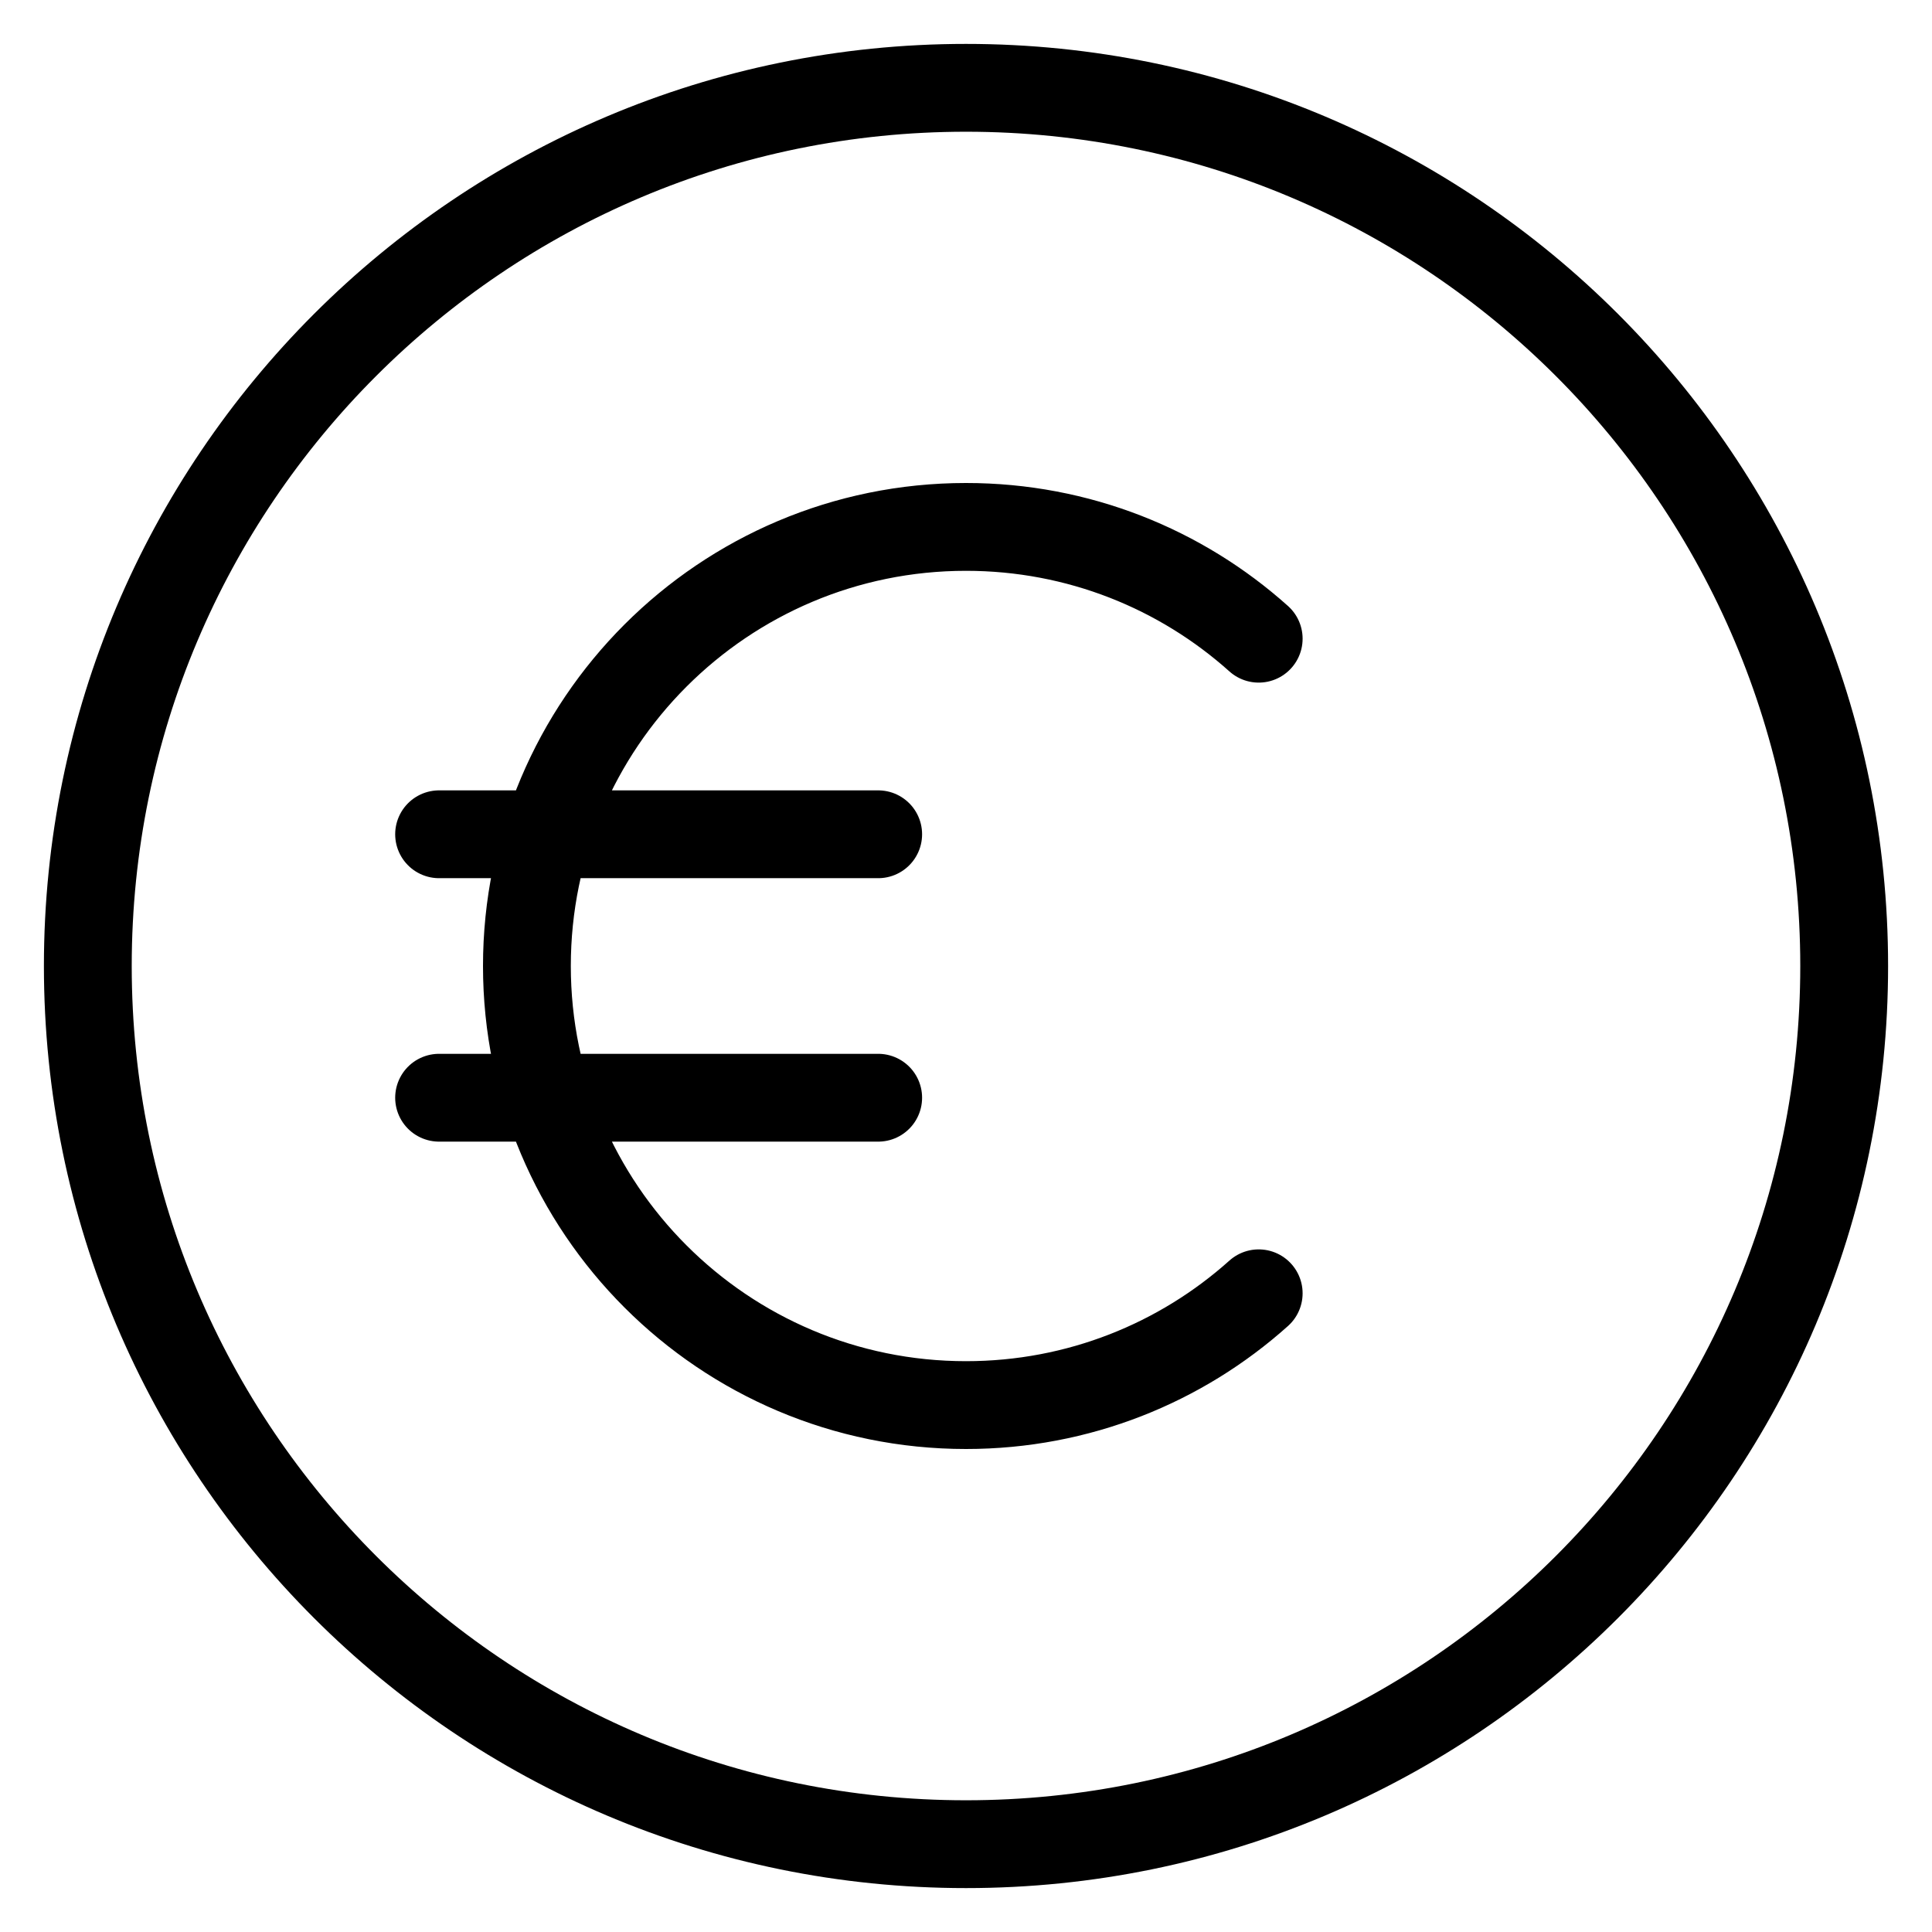
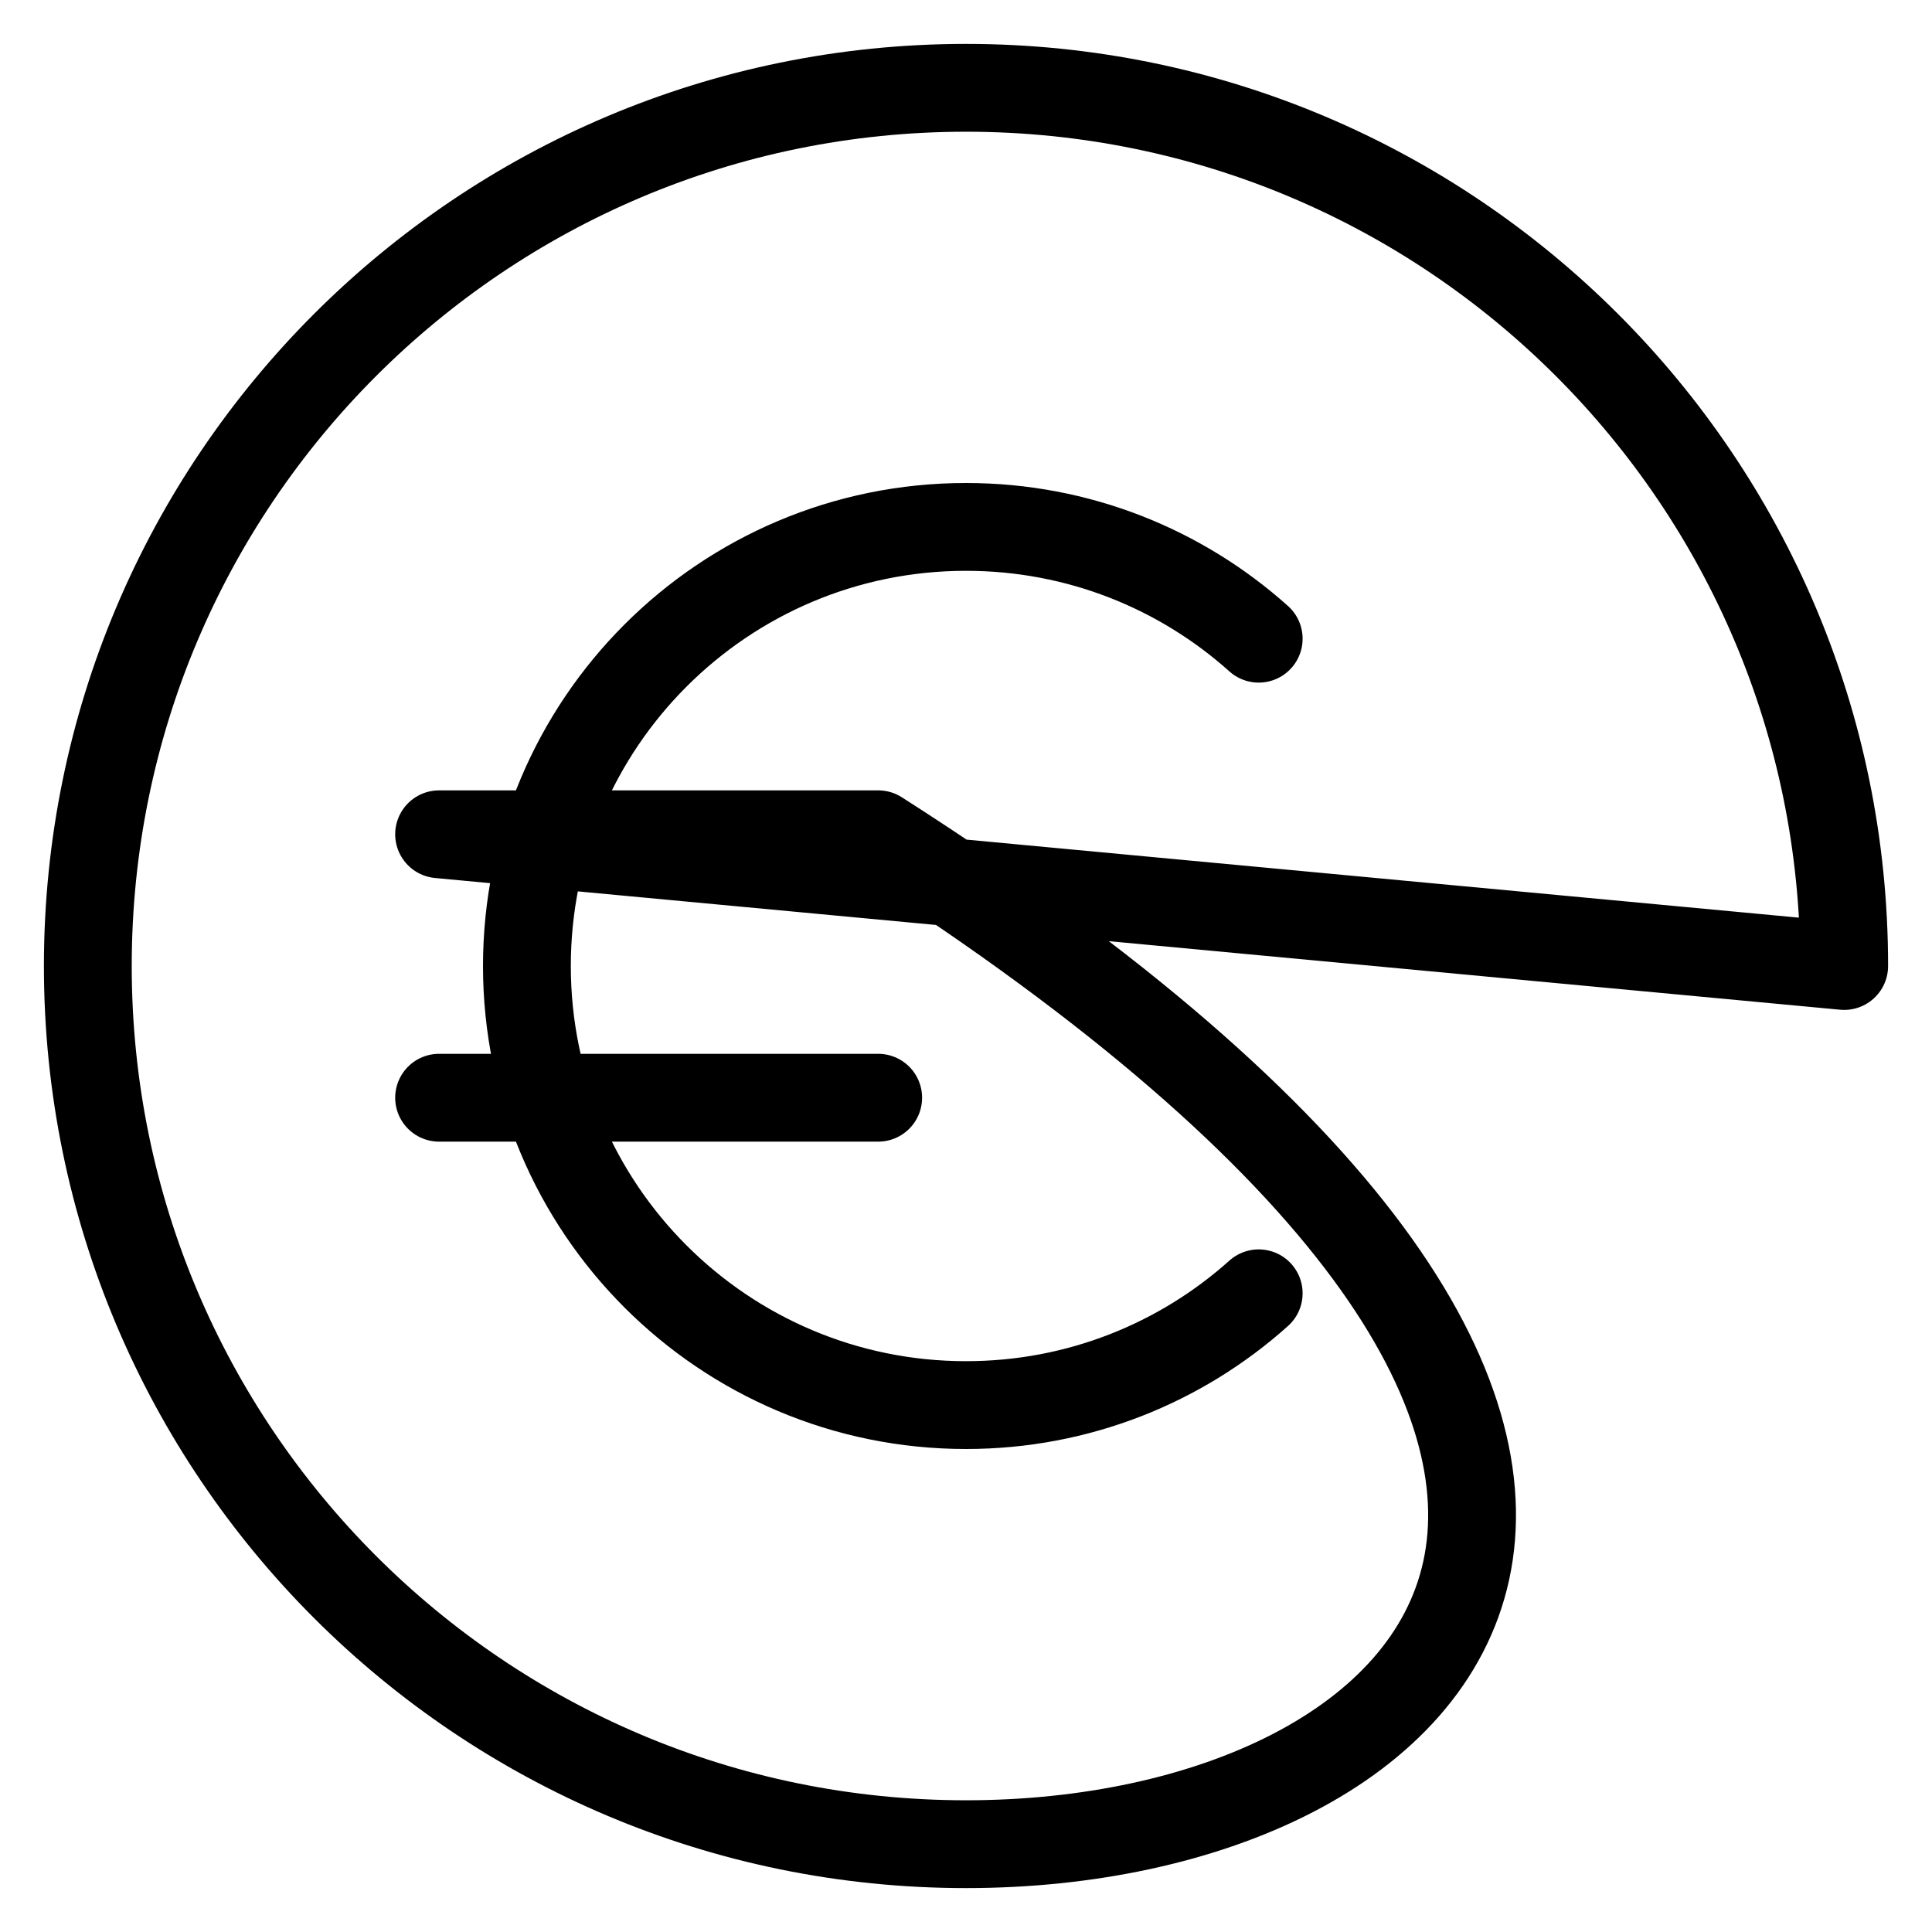
<svg xmlns="http://www.w3.org/2000/svg" width="22" height="22" viewBox="0 0 22 22" fill="none">
-   <path d="M14.333 7.273C13.449 6.481 12.281 6 11 6C8.239 6 6 8.239 6 11C6 13.761 8.239 16 11 16C12.281 16 13.449 15.519 14.333 14.727M5 12.5H10M5 9.5H10M21 11C21 16.523 16.523 21 11 21C5.477 21 1 16.523 1 11C1 5.477 5.477 1 11 1C16.523 1 21 5.477 21 11Z" stroke="black" stroke-linecap="round" stroke-linejoin="round" />
+   <path d="M14.333 7.273C13.449 6.481 12.281 6 11 6C8.239 6 6 8.239 6 11C6 13.761 8.239 16 11 16C12.281 16 13.449 15.519 14.333 14.727M5 12.5H10M5 9.5H10C21 16.523 16.523 21 11 21C5.477 21 1 16.523 1 11C1 5.477 5.477 1 11 1C16.523 1 21 5.477 21 11Z" stroke="black" stroke-linecap="round" stroke-linejoin="round" />
</svg>